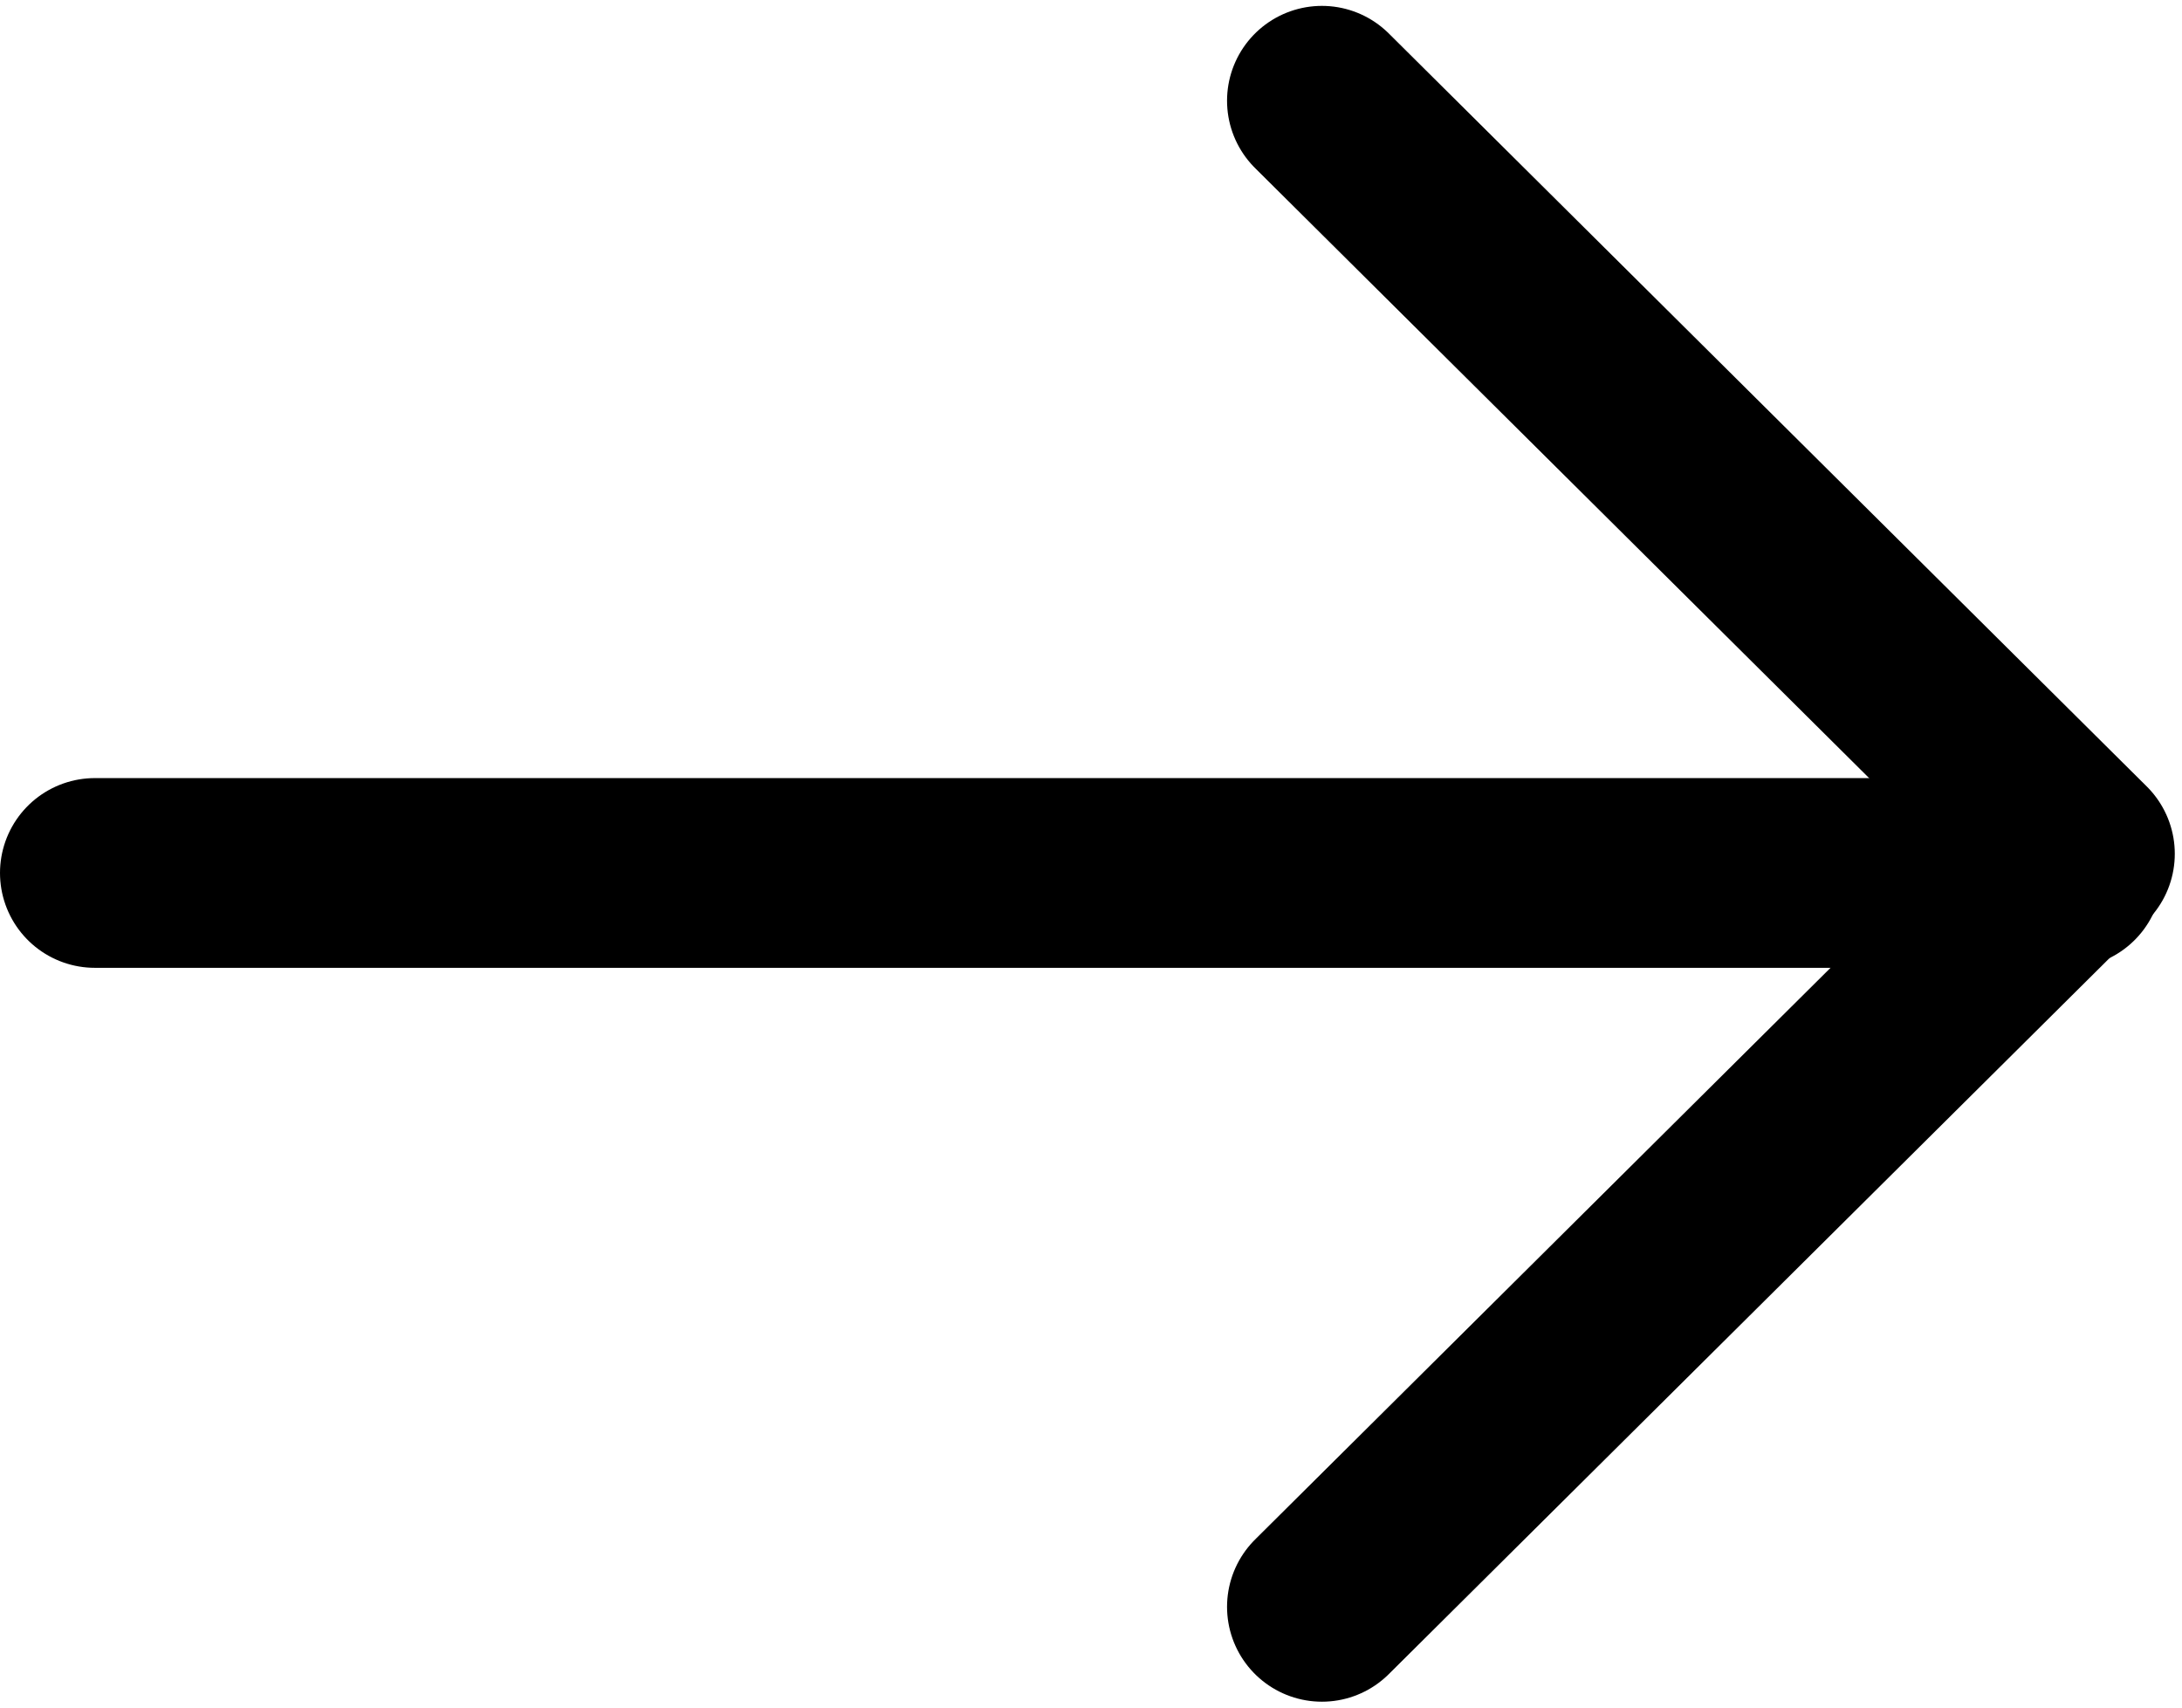
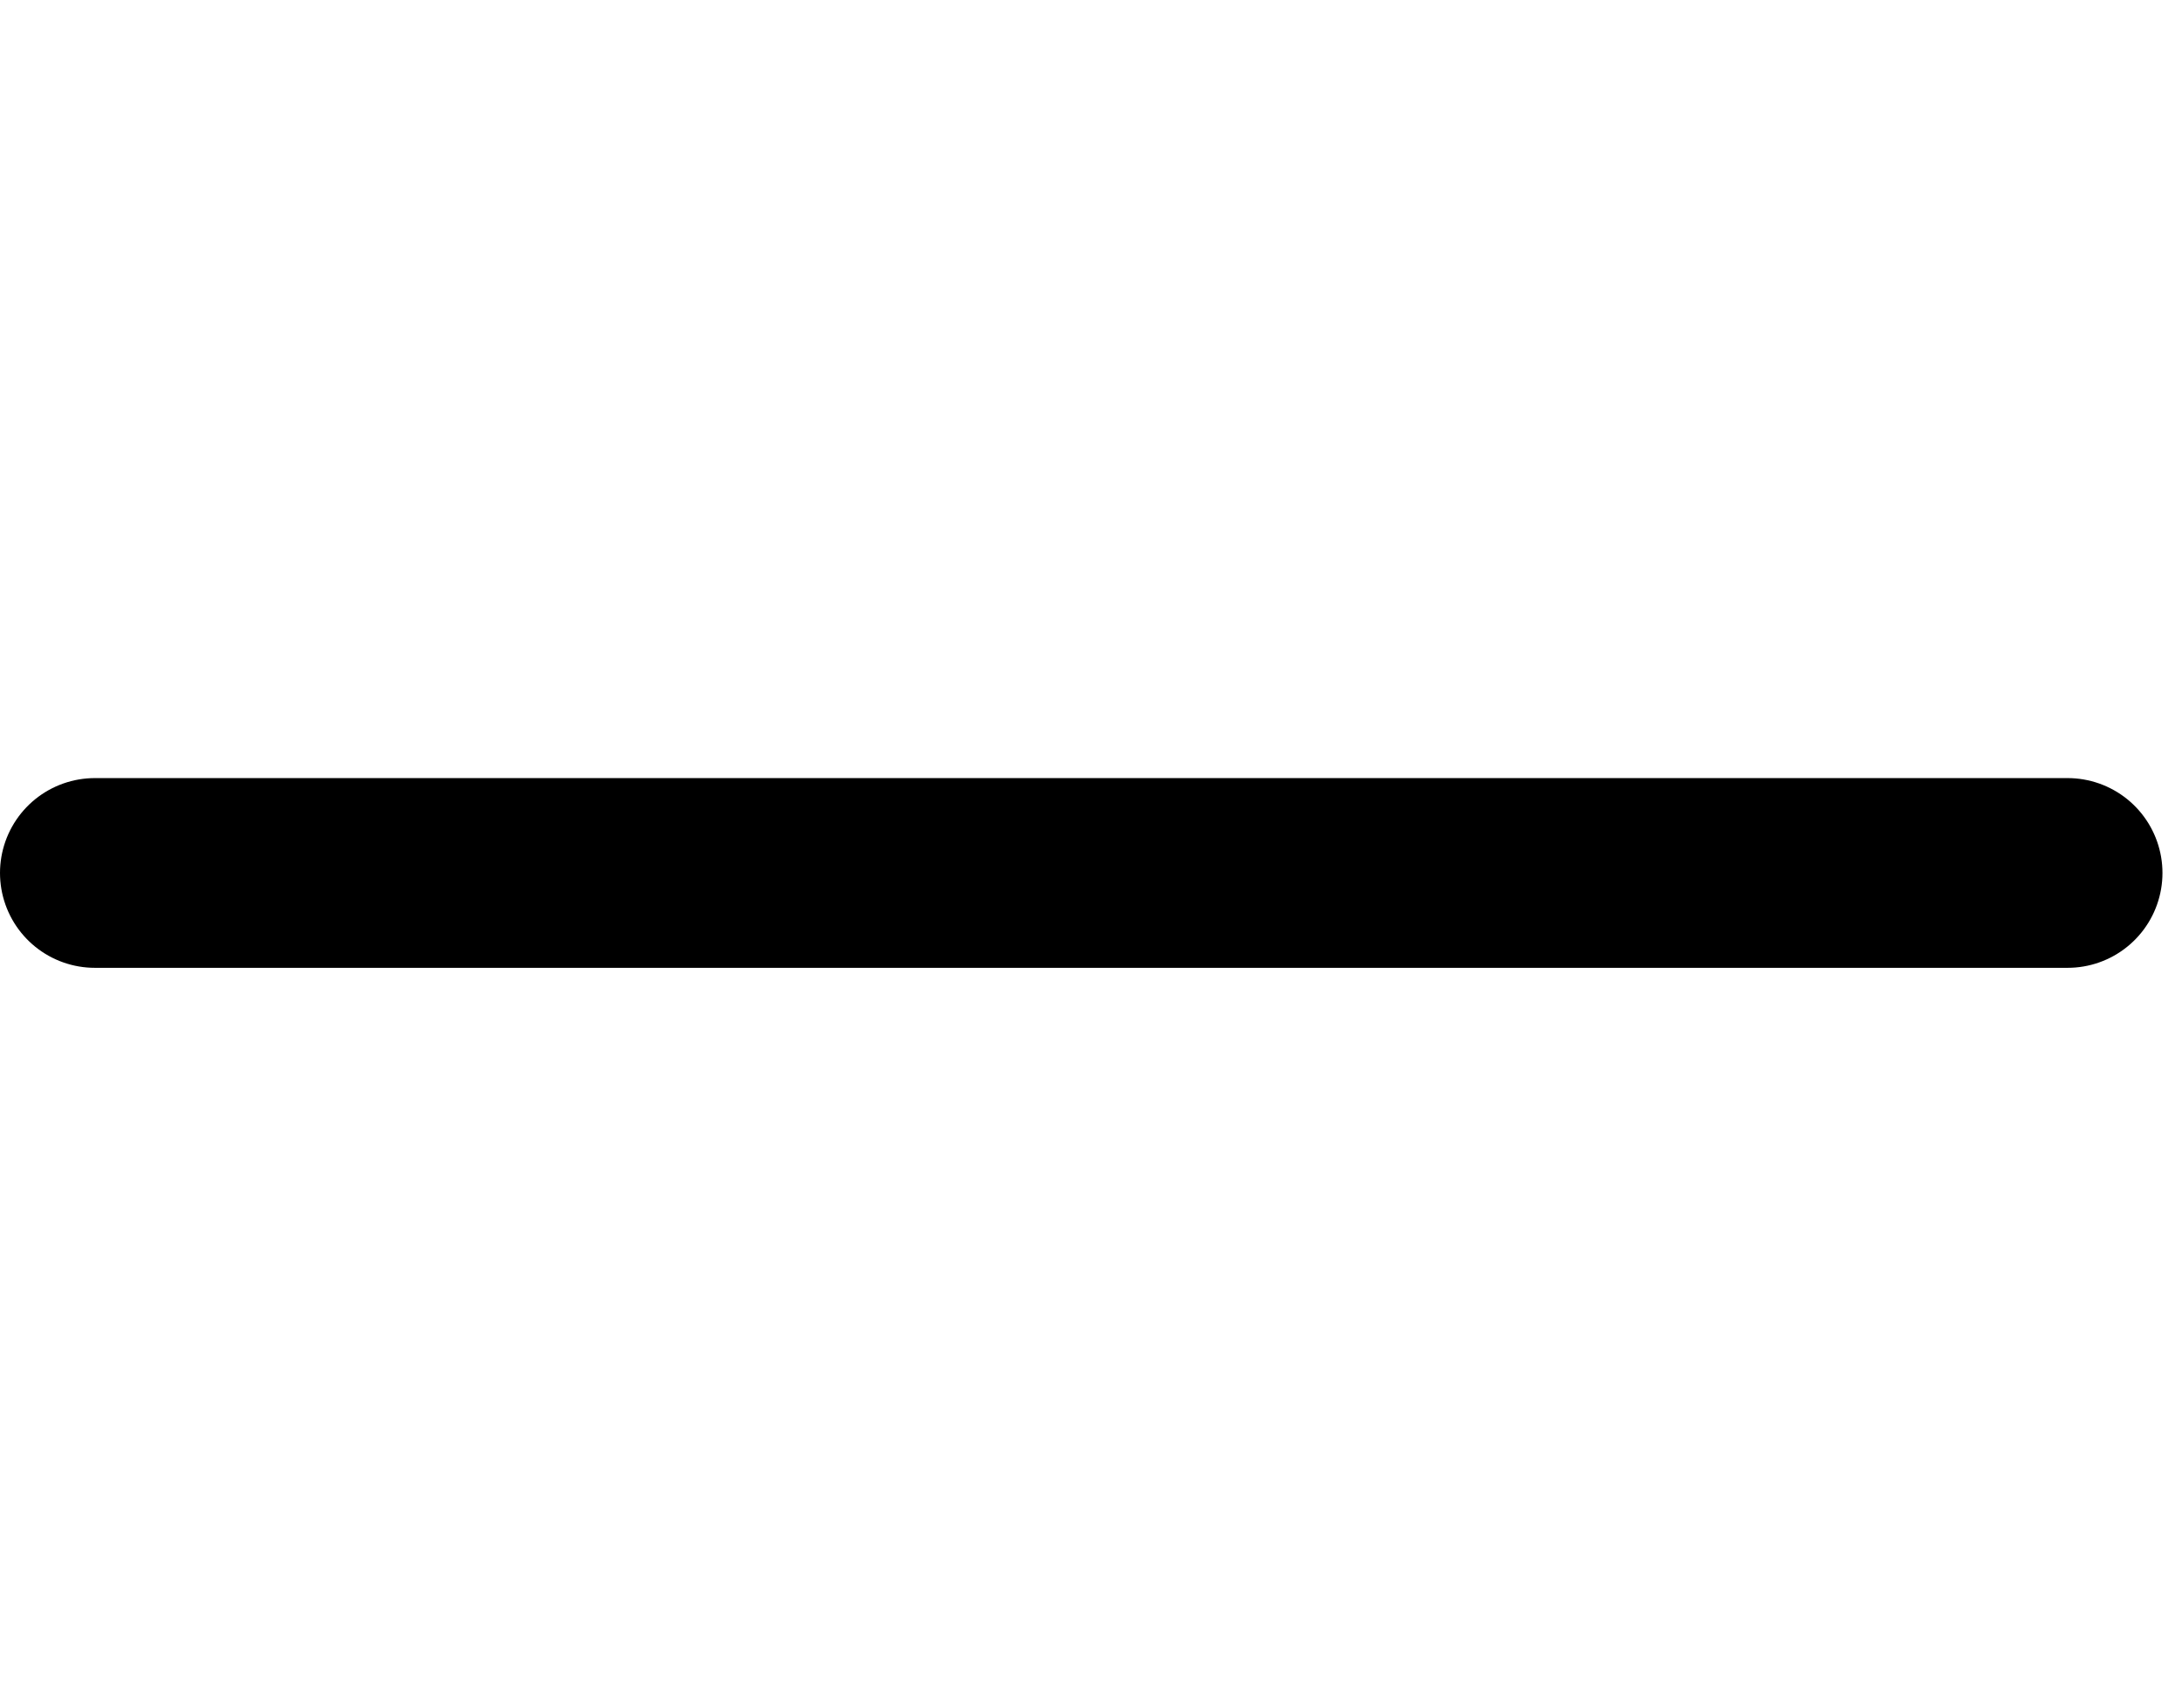
<svg xmlns="http://www.w3.org/2000/svg" width="23" height="18" viewBox="0 0 23 18" fill="none">
  <path d="M1 9.202L21.794 9.202" stroke="black" stroke-width="2" stroke-linecap="round" stroke-linejoin="round" />
-   <path d="M13.934 1.062L21.924 9L13.934 16.938" stroke="black" stroke-width="2" stroke-linecap="round" stroke-linejoin="round" />
</svg>